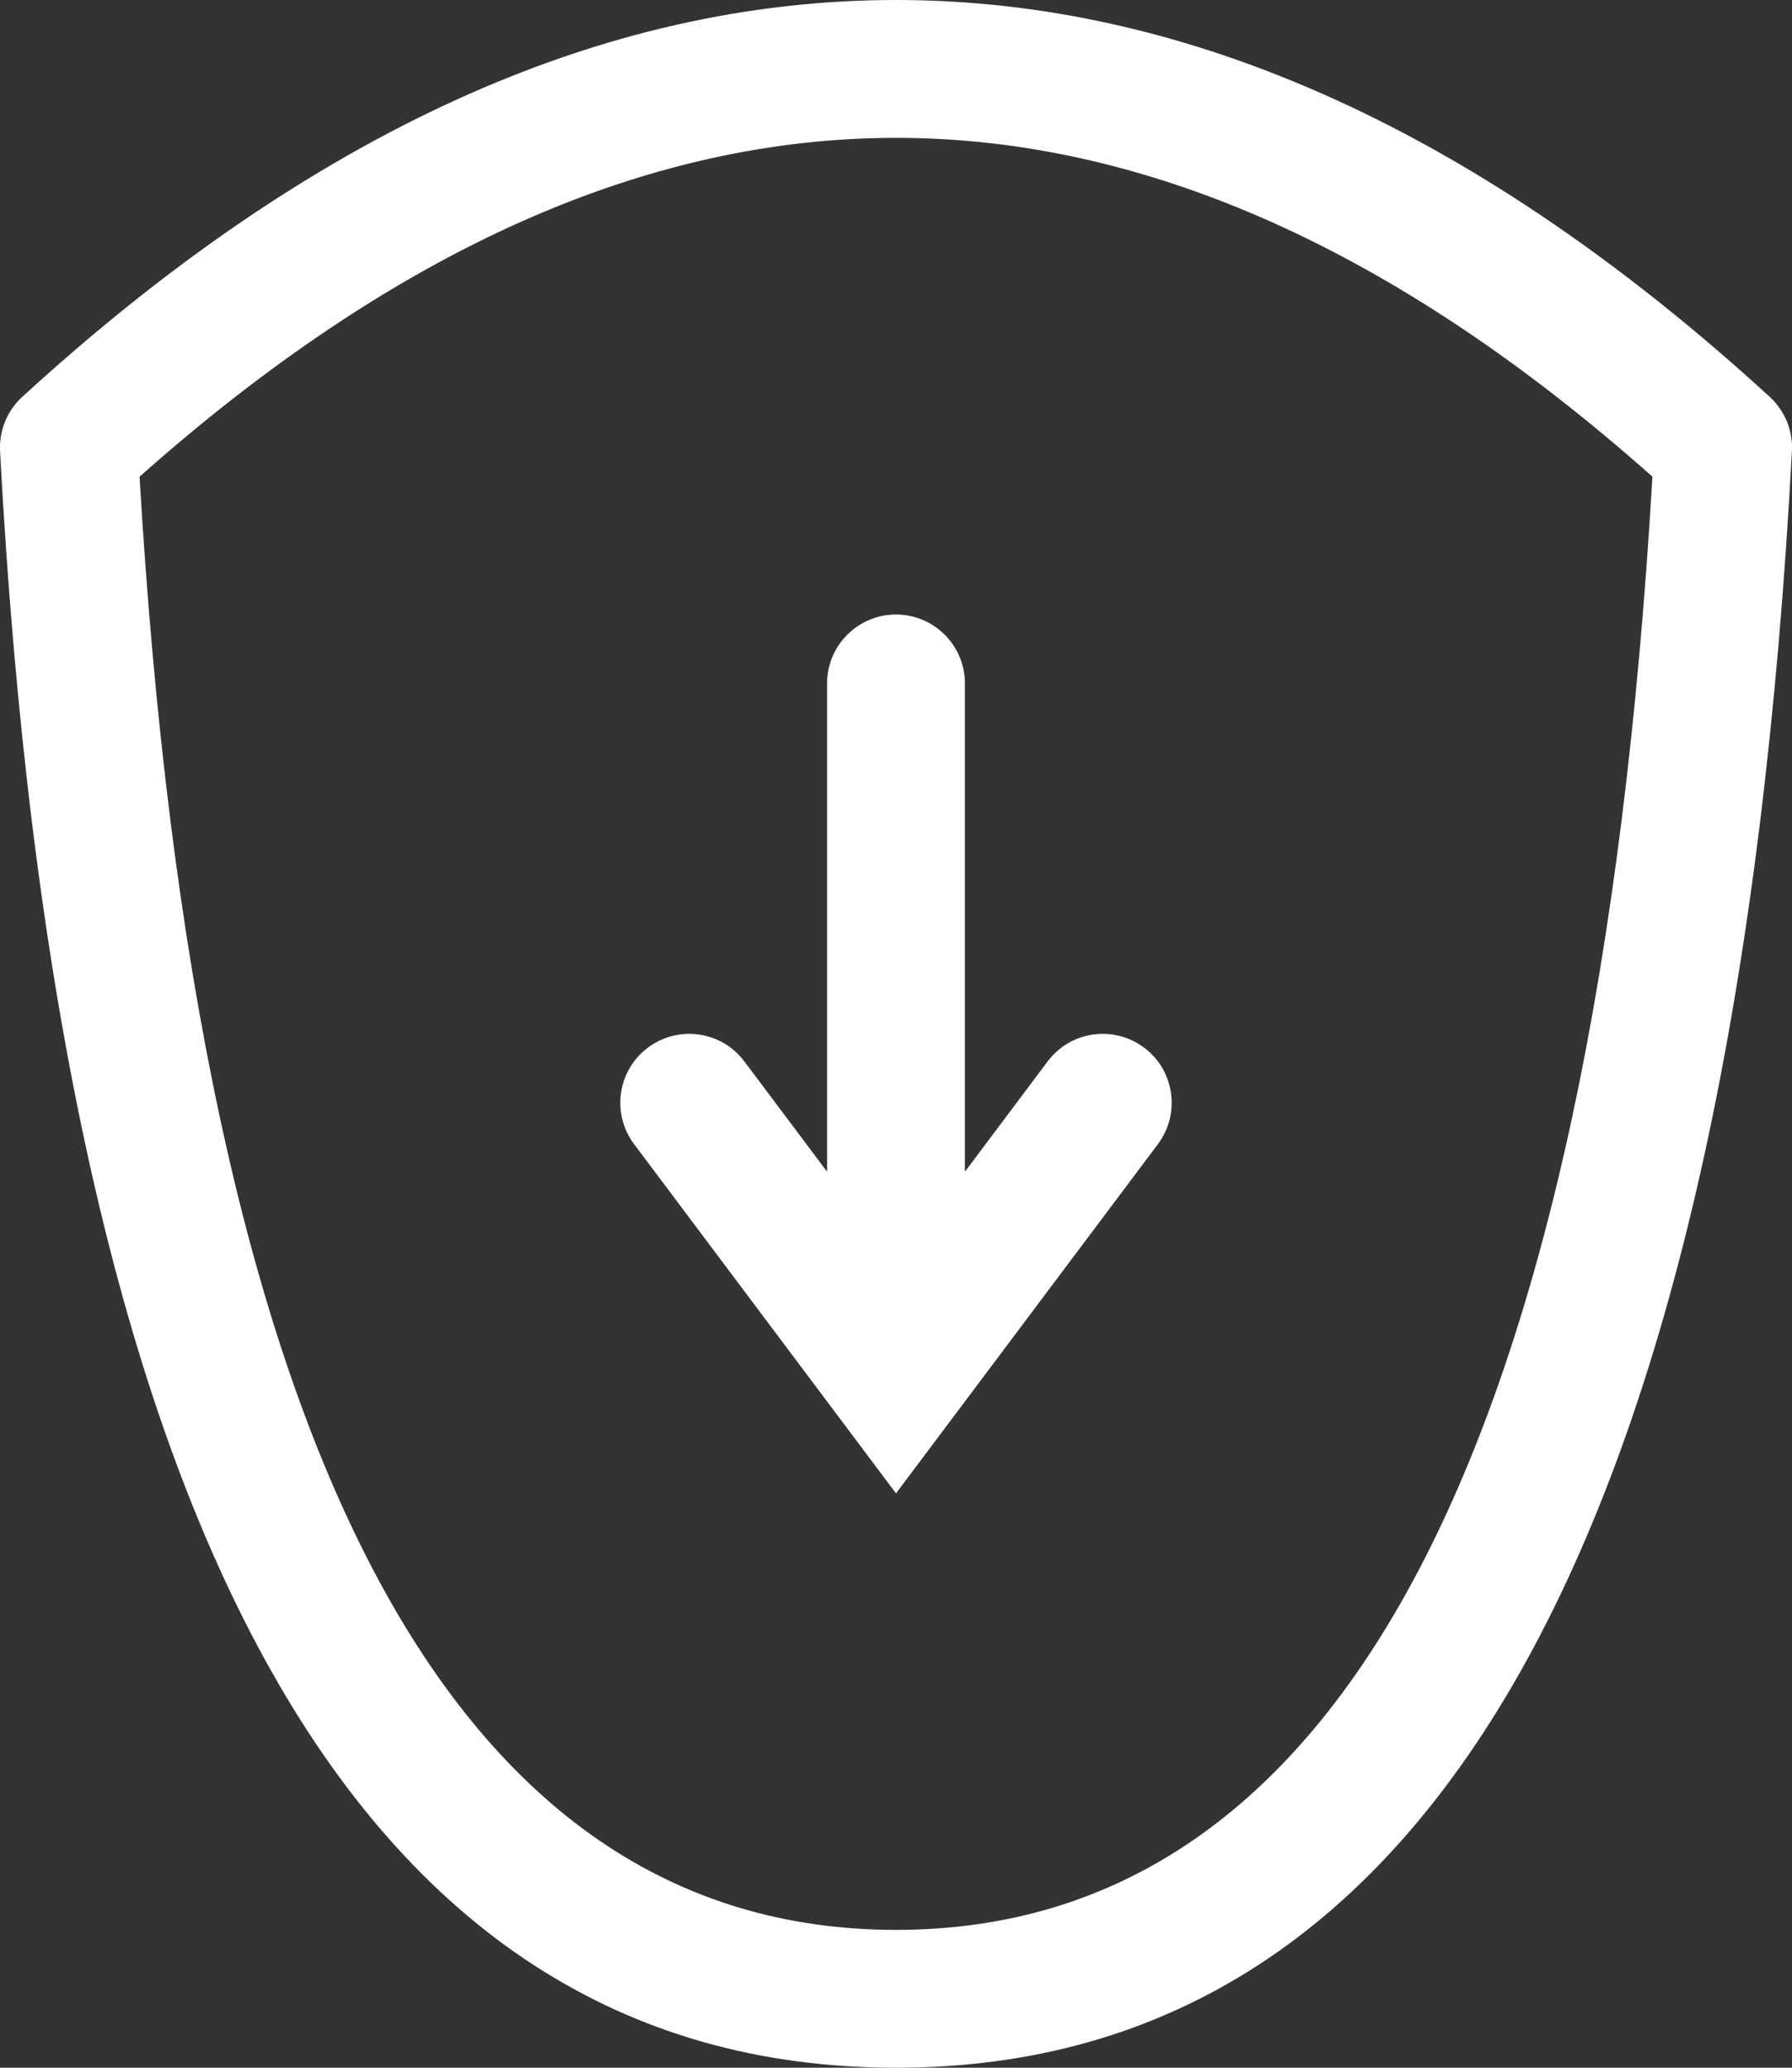
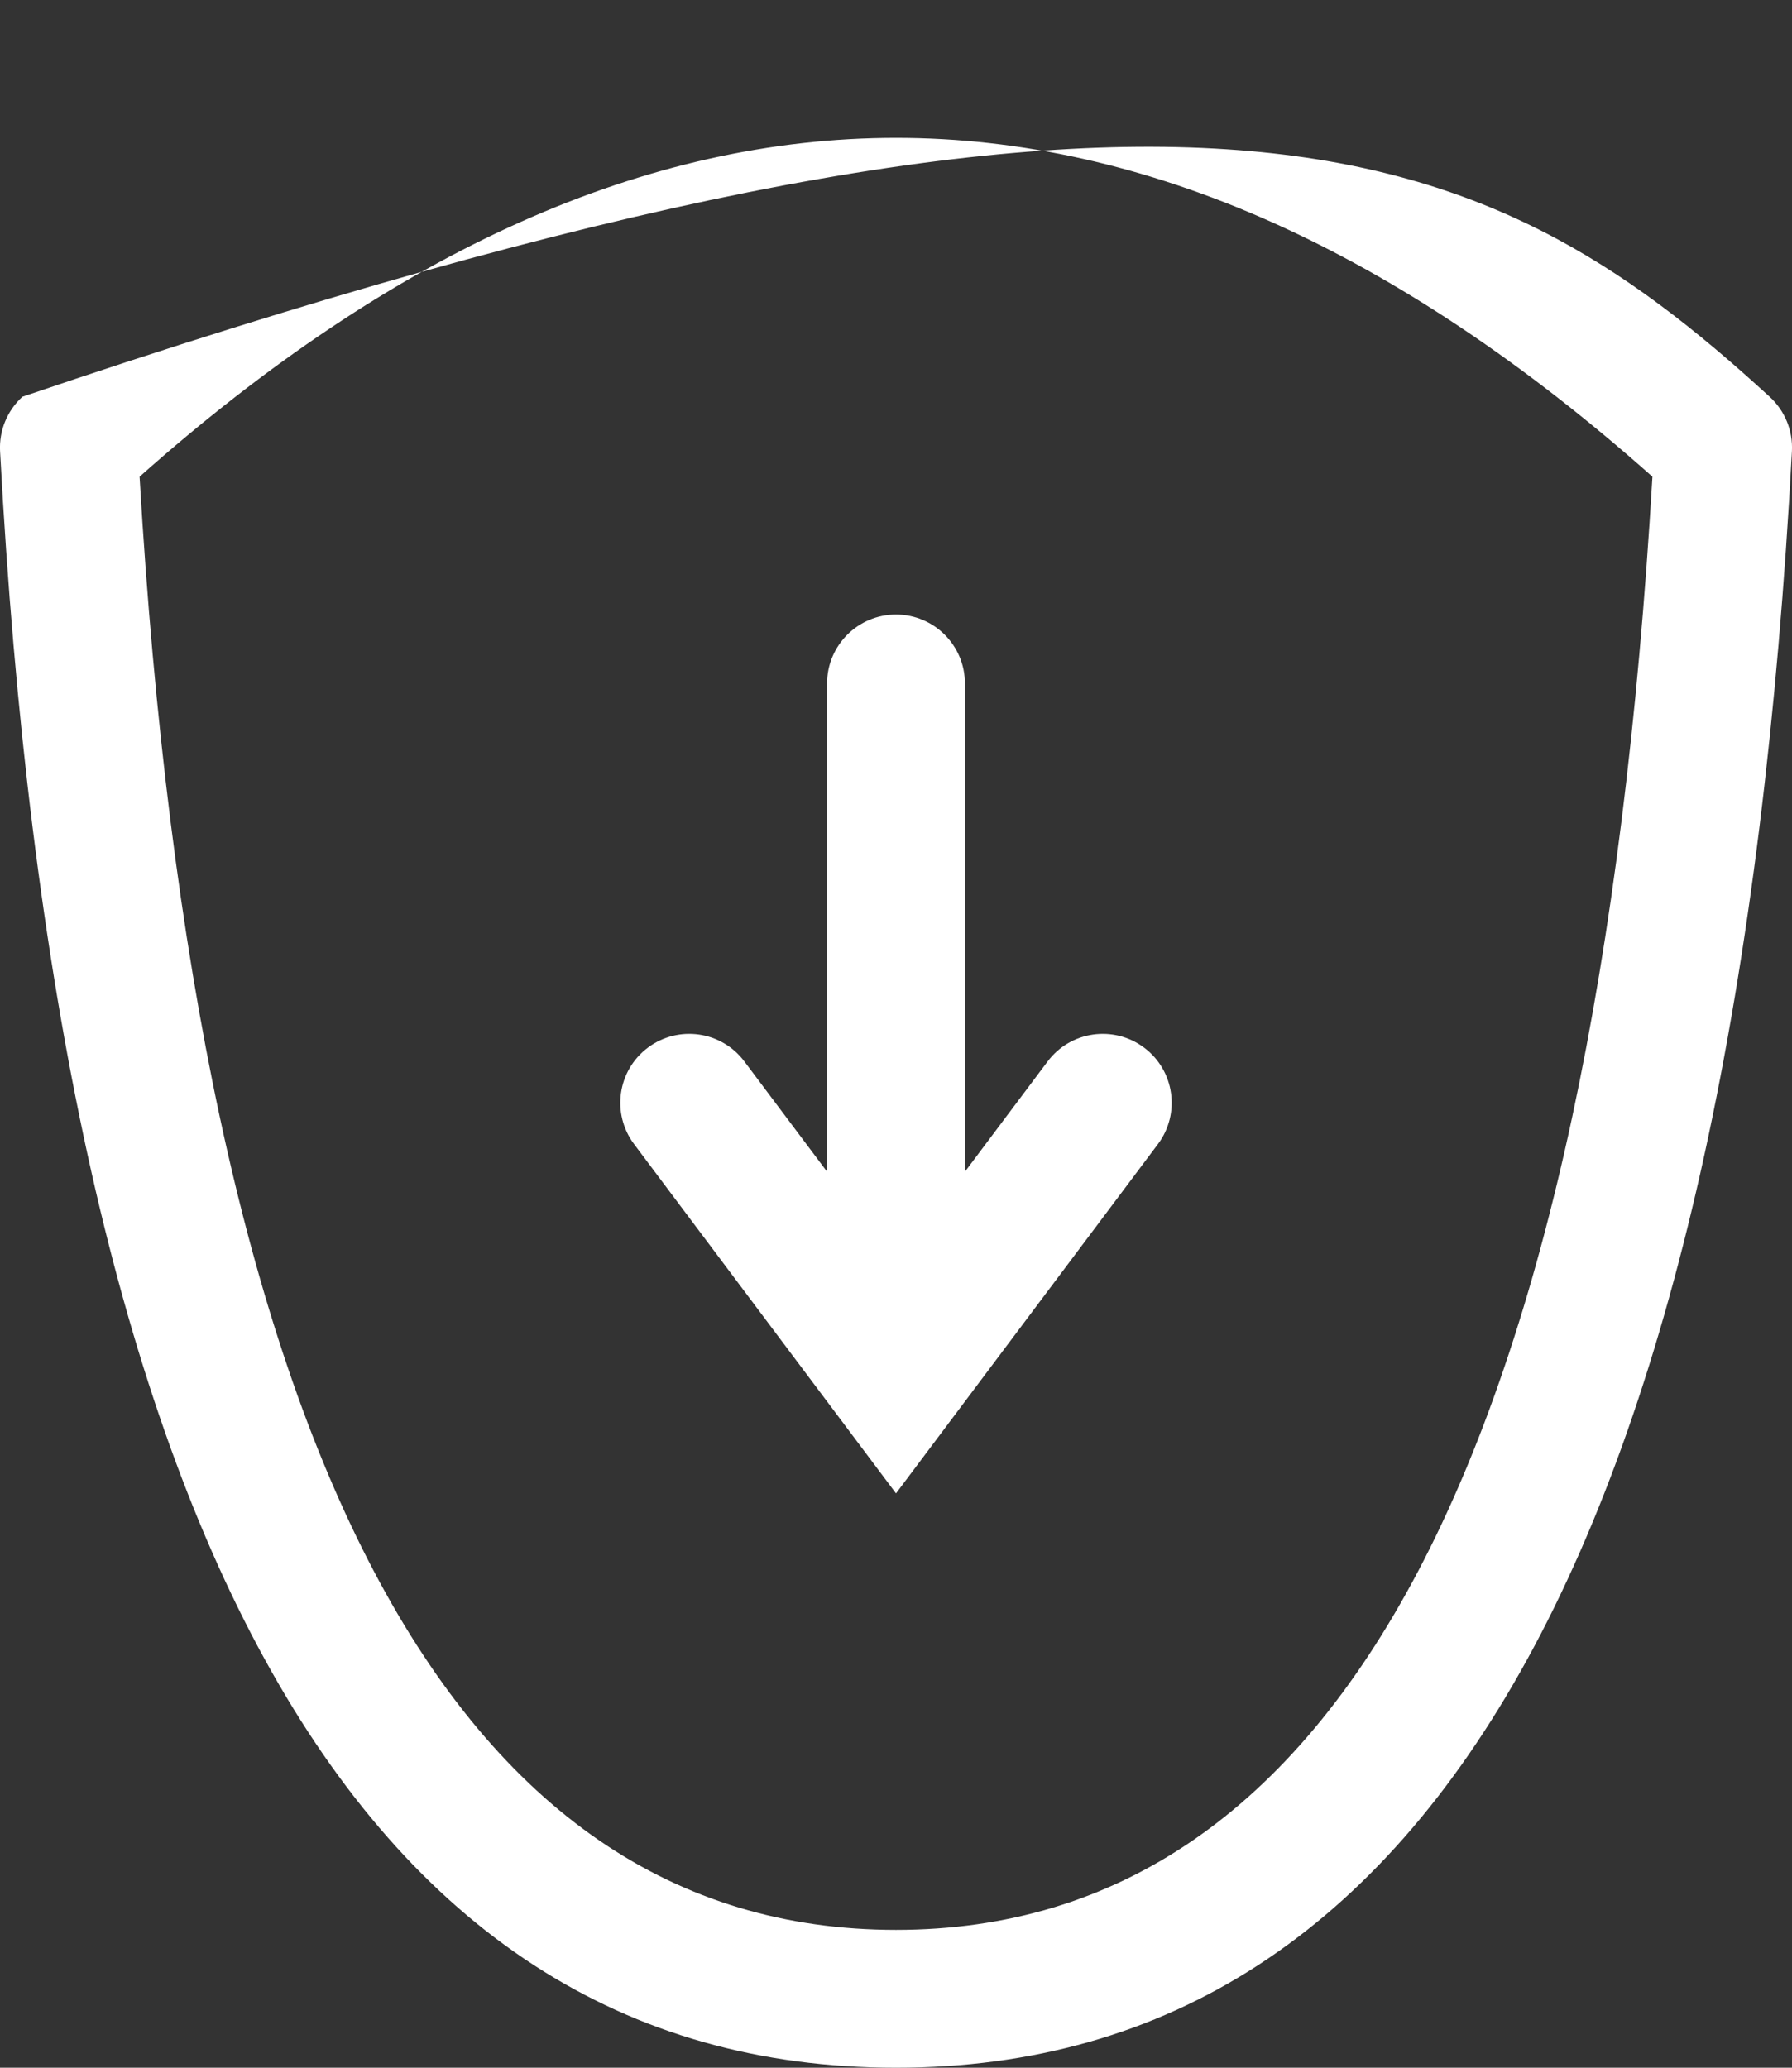
<svg xmlns="http://www.w3.org/2000/svg" width="26px" height="30px" viewBox="0 0 26 30" version="1.1">
  <rect x="0" y="0" width="26" height="30" fill="#333333" stroke="none" />
  <title>Scroll Arrow</title>
  <desc>Created with Sketch.</desc>
  <g id="Templates" stroke="none" stroke-width="1" fill="none" fill-rule="evenodd">
    <g id="SSLI_Homepage_1140_DW_82918" transform="translate(-695, -721)" fill="#FFFFFF" fill-rule="nonzero">
      <g id="//-CONTENT" transform="translate(-176, 129)">
        <g id="Hero" transform="translate(176, 0)">
          <g id="Background">
            <g id="Scroll-Icon" transform="translate(695, 592)">
-               <path d="M13.807,20.591 C13.803,20.597 13.798,20.602 13.794,20.608 L13,21.667 L12.206,20.608 C12.202,20.602 12.197,20.597 12.193,20.591 L9.2,16.6 C8.869,16.158 8.958,15.531 9.4,15.2 C9.842,14.869 10.469,14.958 10.8,15.4 L12,17 L12,9.916 C12,9.364 12.448,8.916 13,8.916 C13.552,8.916 14,9.364 14,9.916 L14,17 L15.2,15.4 C15.531,14.958 16.158,14.869 16.6,15.2 C17.042,15.531 17.131,16.158 16.8,16.6 L13.807,20.591 Z M13,28 C19.411,28 23.143,21.131 23.975,6.916 C20.267,3.622 16.613,2 13,2 C9.387,2 5.733,3.622 2.025,6.916 C2.857,21.131 6.589,28 13,28 Z M0.325,5.756 C4.496,1.937 8.726,5.55111512e-16 13,0 C17.274,0 21.504,1.937 25.675,5.756 C25.896,5.958 26.015,6.248 25.999,6.547 C25.173,22.018 20.917,30 13,30 C5.083,30 0.827,22.018 0.001,6.547 C-0.015,6.248 0.104,5.958 0.325,5.756 Z" id="Scroll-Arrow" />
+               <path d="M13.807,20.591 C13.803,20.597 13.798,20.602 13.794,20.608 L13,21.667 L12.206,20.608 C12.202,20.602 12.197,20.597 12.193,20.591 L9.2,16.6 C8.869,16.158 8.958,15.531 9.4,15.2 C9.842,14.869 10.469,14.958 10.8,15.4 L12,17 L12,9.916 C12,9.364 12.448,8.916 13,8.916 C13.552,8.916 14,9.364 14,9.916 L14,17 L15.2,15.4 C15.531,14.958 16.158,14.869 16.6,15.2 C17.042,15.531 17.131,16.158 16.8,16.6 L13.807,20.591 Z M13,28 C19.411,28 23.143,21.131 23.975,6.916 C20.267,3.622 16.613,2 13,2 C9.387,2 5.733,3.622 2.025,6.916 C2.857,21.131 6.589,28 13,28 Z M0.325,5.756 C17.274,0 21.504,1.937 25.675,5.756 C25.896,5.958 26.015,6.248 25.999,6.547 C25.173,22.018 20.917,30 13,30 C5.083,30 0.827,22.018 0.001,6.547 C-0.015,6.248 0.104,5.958 0.325,5.756 Z" id="Scroll-Arrow" />
            </g>
          </g>
        </g>
      </g>
    </g>
  </g>
</svg>